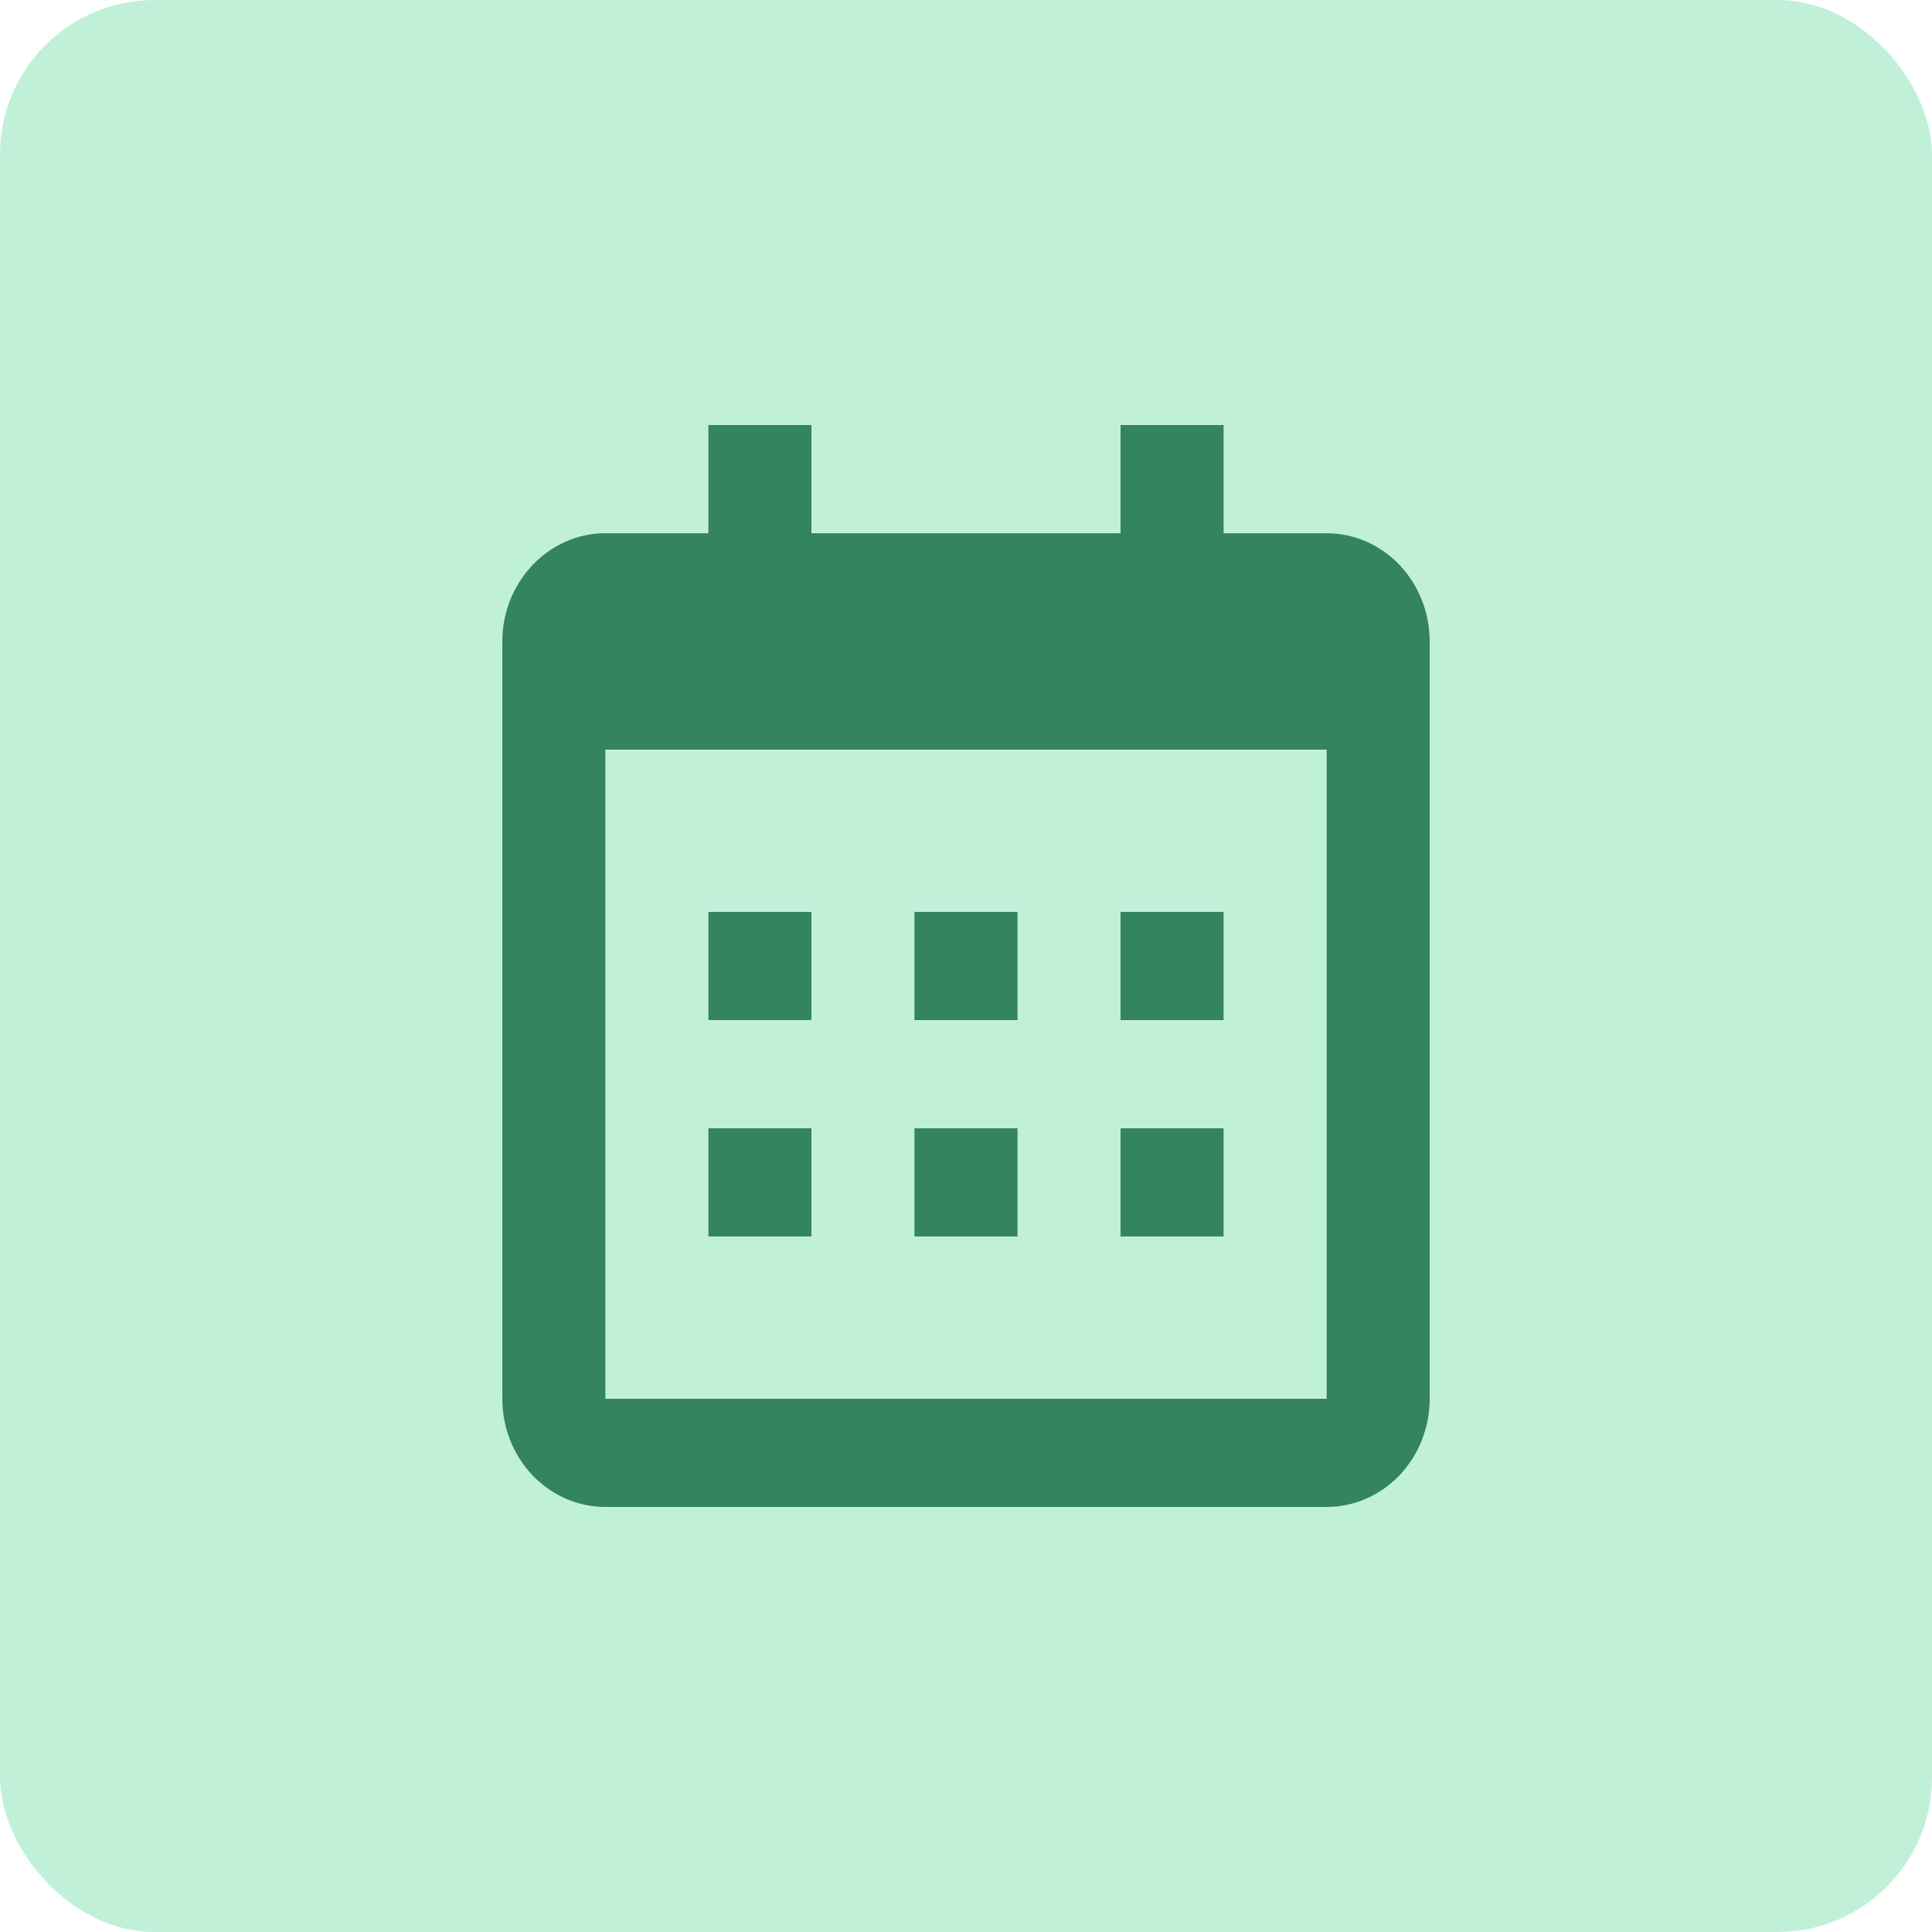
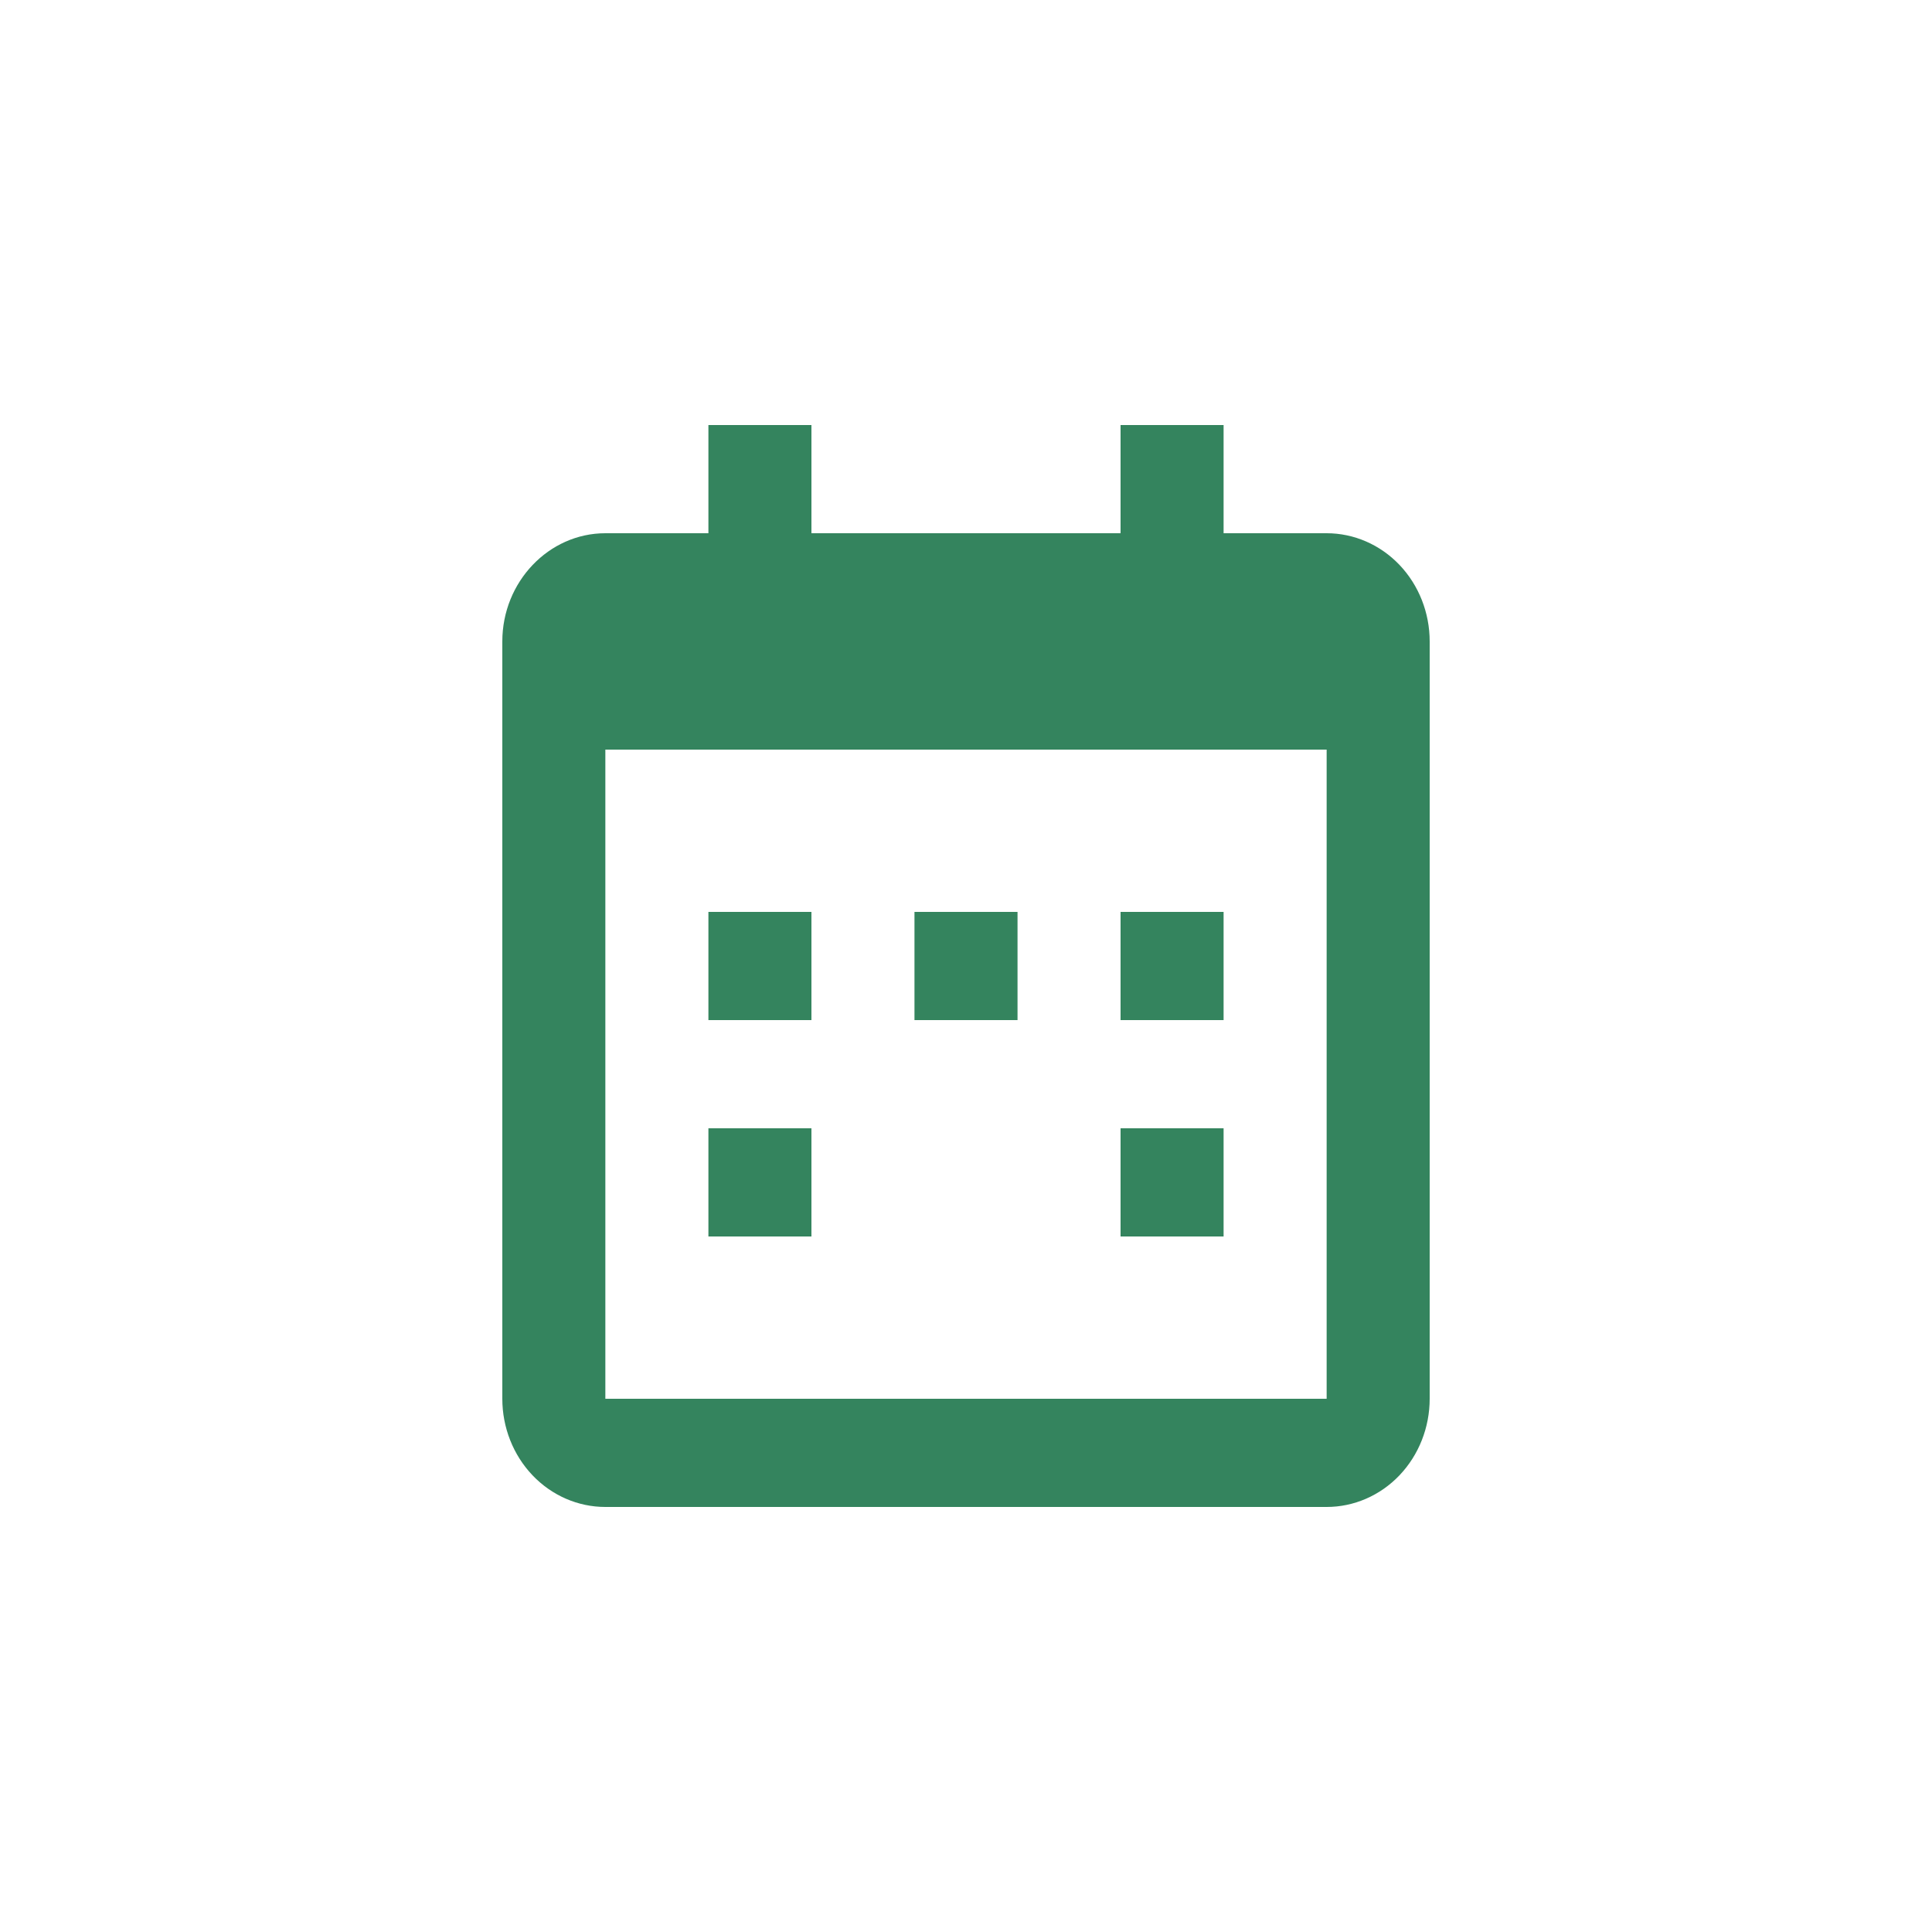
<svg xmlns="http://www.w3.org/2000/svg" width="100" height="100" viewBox="0 0 100 100" fill="none">
-   <rect width="100" height="100" rx="8" fill="#C1F0D9" />
-   <path d="M26 33.2C26 30.12 28.4 27.6 31.333 27.6H68.667C70.081 27.6 71.438 28.19 72.438 29.24C73.438 30.29 74 31.715 74 33.2V72.4C74 73.885 73.438 75.31 72.438 76.36C71.438 77.41 70.081 78 68.667 78H31.333C29.919 78 28.562 77.41 27.562 76.36C26.562 75.31 26 73.885 26 72.4V33.2ZM31.333 38.8V72.4H68.667V38.8H31.333ZM36.667 22H42V27.6H36.667V22ZM58 22H63.333V27.6H58V22ZM36.667 47.2H42V52.8H36.667V47.2ZM36.667 58.4H42V64H36.667V58.4ZM47.333 47.2H52.667V52.8H47.333V47.2ZM47.333 58.4H52.667V64H47.333V58.4ZM58 47.2H63.333V52.8H58V47.2ZM58 58.4H63.333V64H58V58.4Z" fill="#34845E" />
+   <path d="M26 33.2C26 30.12 28.4 27.6 31.333 27.6H68.667C70.081 27.6 71.438 28.19 72.438 29.24C73.438 30.29 74 31.715 74 33.2V72.4C74 73.885 73.438 75.31 72.438 76.36C71.438 77.41 70.081 78 68.667 78H31.333C29.919 78 28.562 77.41 27.562 76.36C26.562 75.31 26 73.885 26 72.4V33.2ZM31.333 38.8V72.4H68.667V38.8H31.333ZM36.667 22H42V27.6H36.667V22ZM58 22H63.333V27.6H58V22ZM36.667 47.2H42V52.8H36.667V47.2ZM36.667 58.4H42V64H36.667V58.4ZM47.333 47.2H52.667V52.8H47.333V47.2ZM47.333 58.4H52.667H47.333V58.4ZM58 47.2H63.333V52.8H58V47.2ZM58 58.4H63.333V64H58V58.4Z" fill="#34845E" />
</svg>